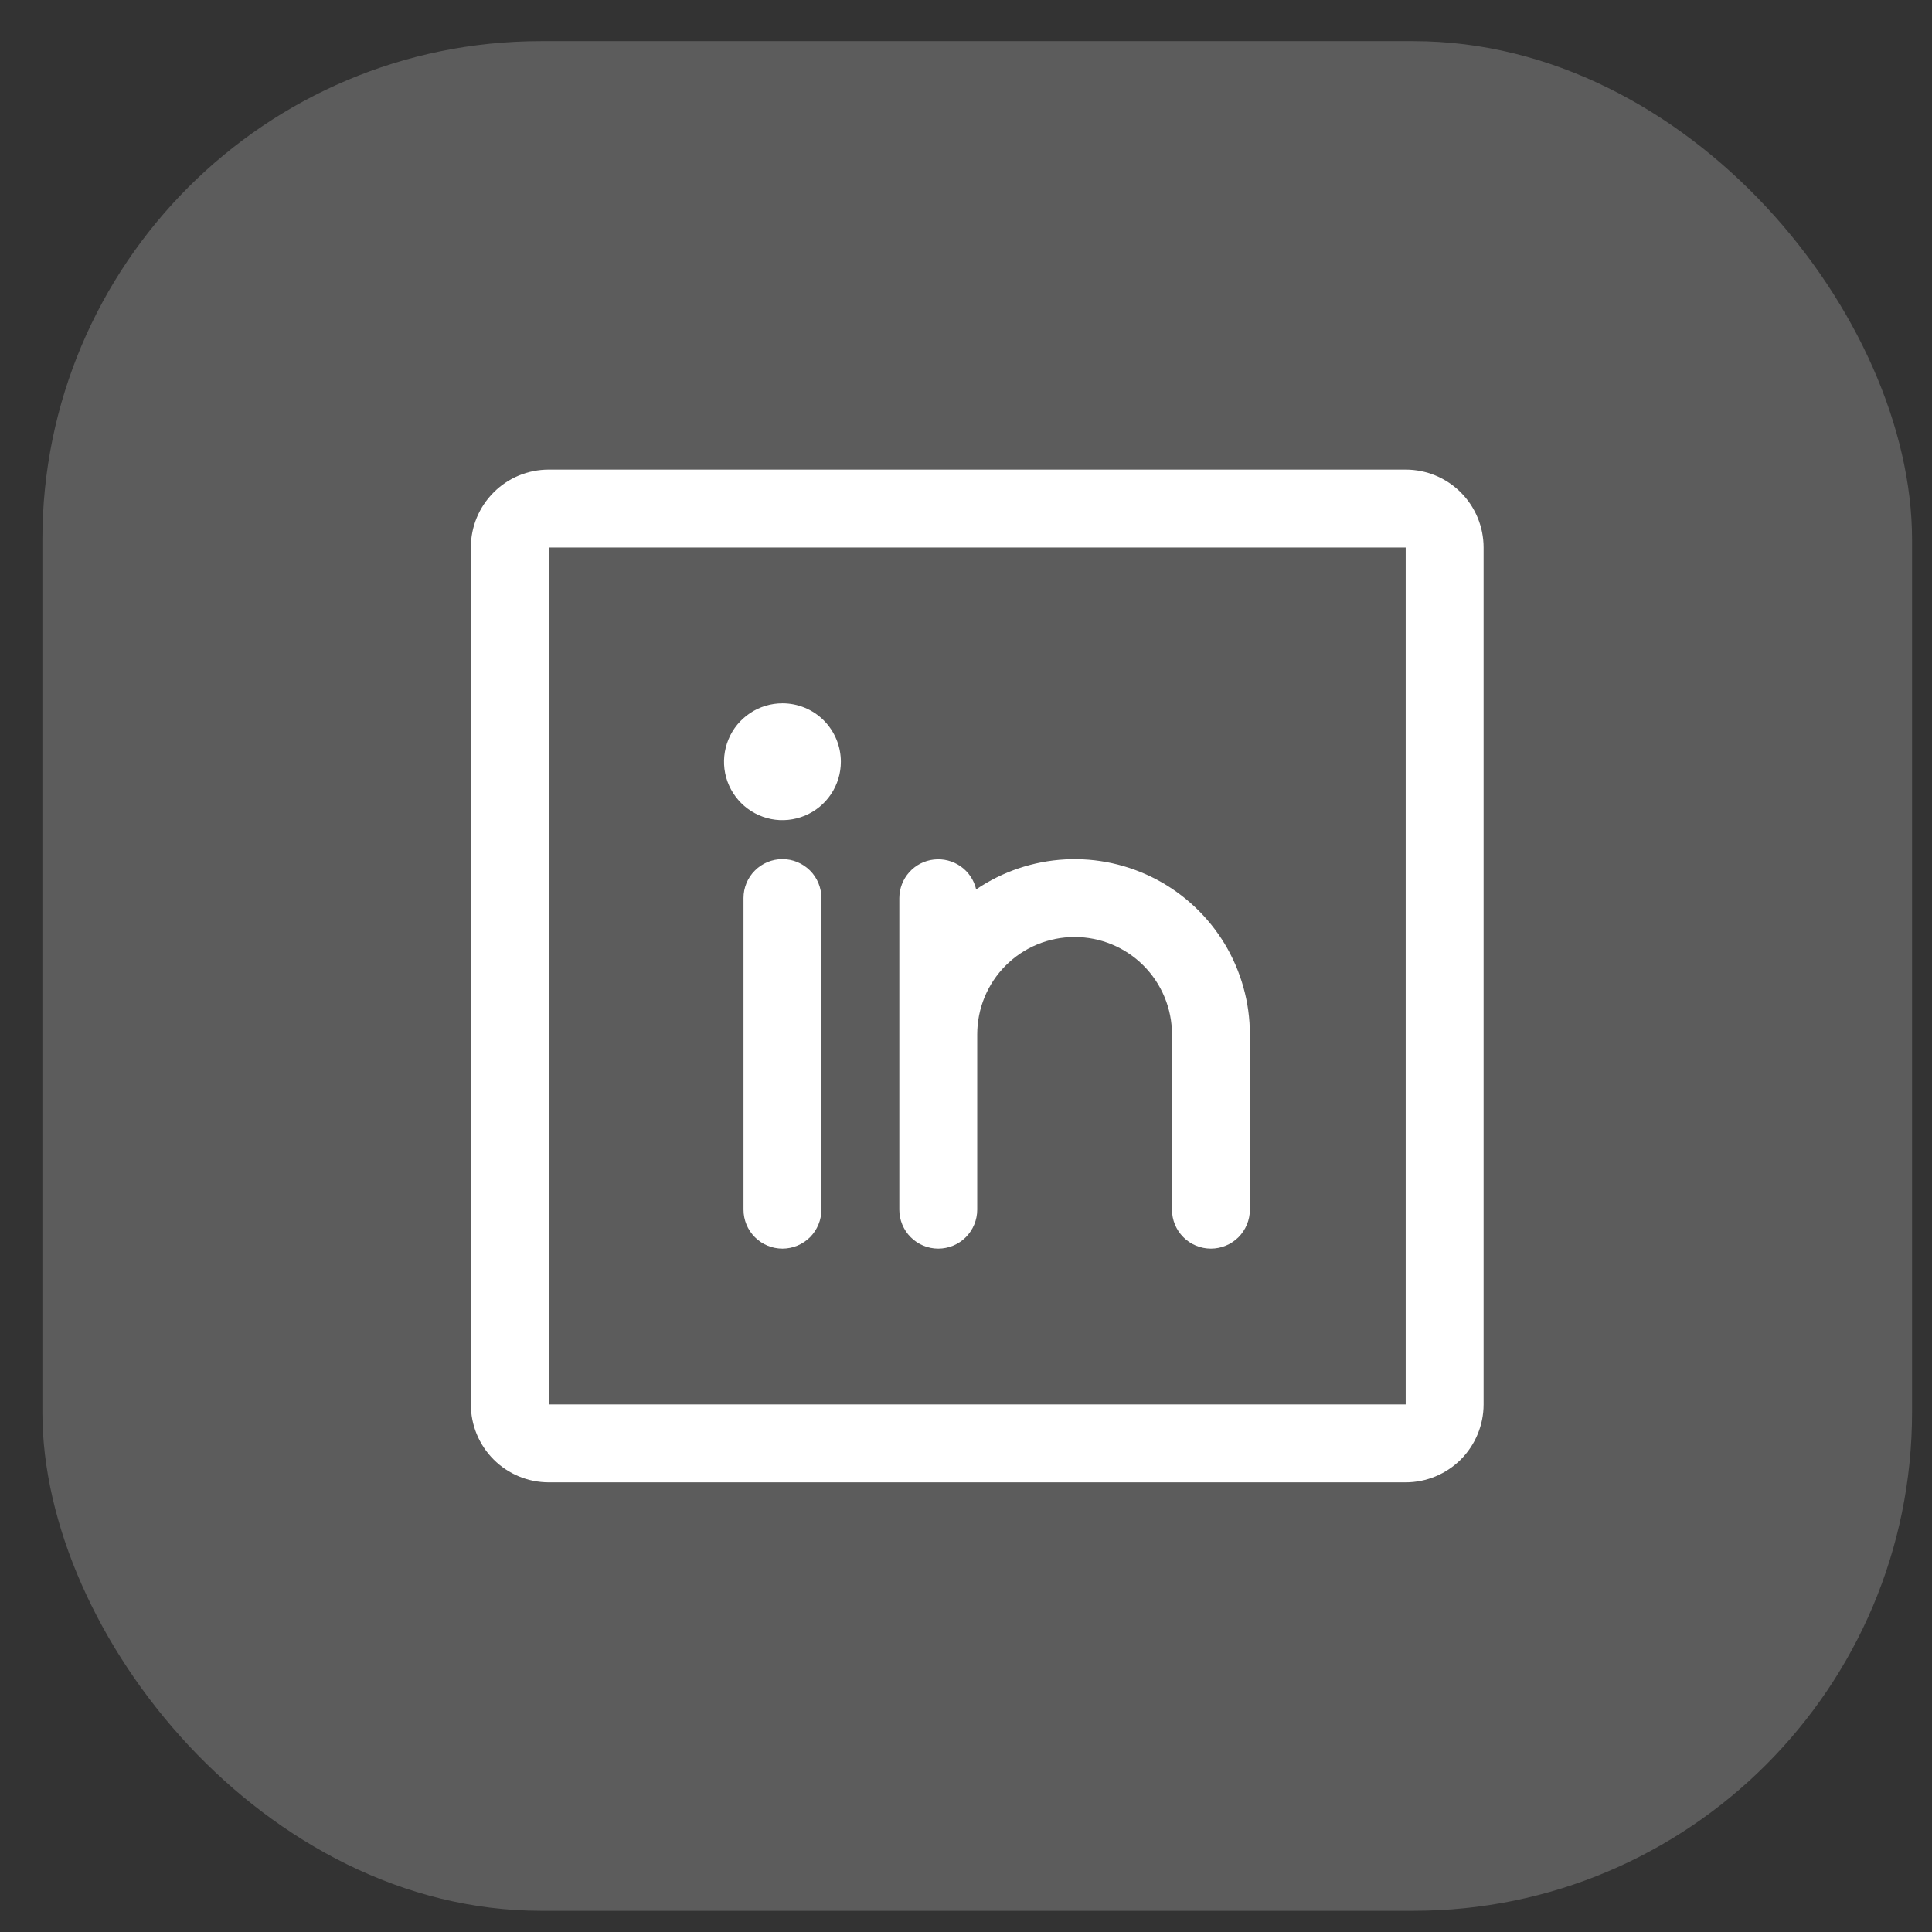
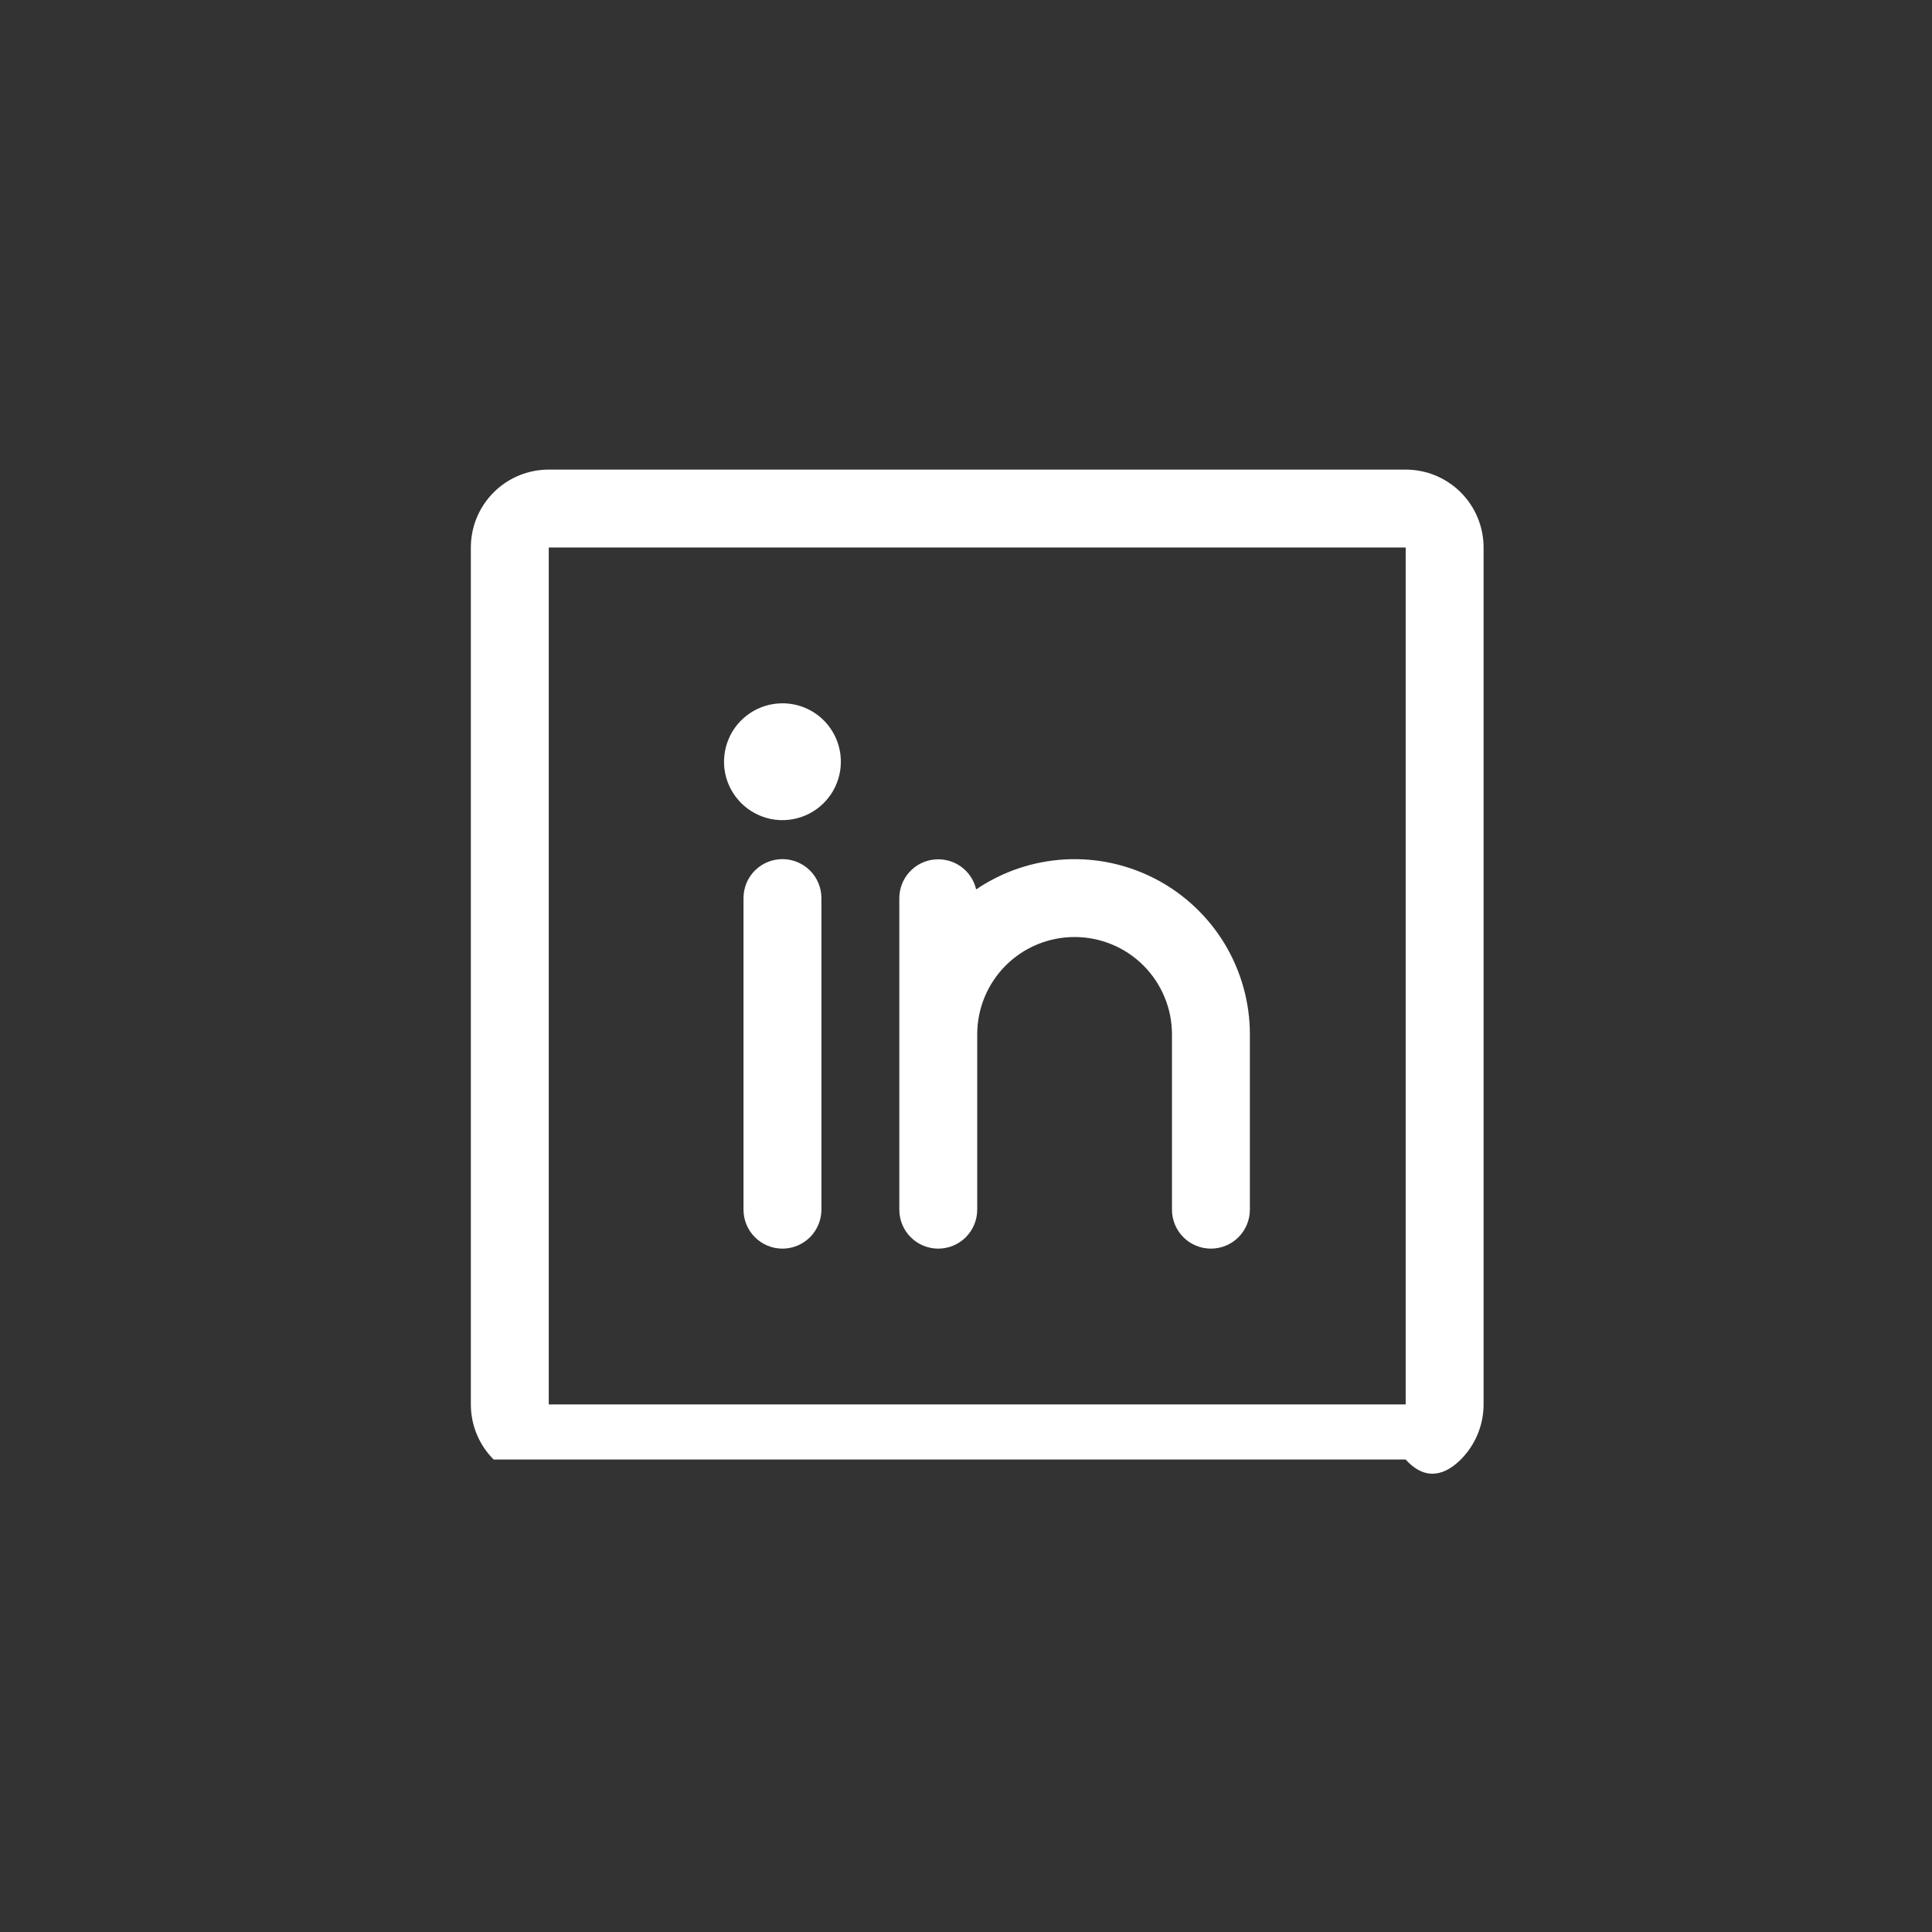
<svg xmlns="http://www.w3.org/2000/svg" width="31" height="31" viewBox="0 0 31 31" fill="none">
  <rect x="0" y="0" width="31" height="31" fill="#333333" stroke="none" />
-   <rect x="0.68" y="0.66" width="30" height="30" rx="8" fill="white" fill-opacity="0.2" />
-   <path d="M22.555 7.535H8.805C8.473 7.535 8.155 7.666 7.921 7.901C7.686 8.135 7.555 8.453 7.555 8.785V22.535C7.555 22.866 7.686 23.184 7.921 23.419C8.155 23.653 8.473 23.785 8.805 23.785H22.555C22.886 23.785 23.204 23.653 23.439 23.419C23.673 23.184 23.805 22.866 23.805 22.535V8.785C23.805 8.453 23.673 8.135 23.439 7.901C23.204 7.666 22.886 7.535 22.555 7.535ZM22.555 22.535H8.805V8.785H22.555V22.535ZM13.18 14.41V19.41C13.18 19.575 13.114 19.734 12.997 19.852C12.879 19.969 12.72 20.035 12.555 20.035C12.389 20.035 12.23 19.969 12.113 19.852C11.995 19.734 11.93 19.575 11.93 19.41V14.41C11.93 14.244 11.995 14.085 12.113 13.968C12.23 13.851 12.389 13.785 12.555 13.785C12.72 13.785 12.879 13.851 12.997 13.968C13.114 14.085 13.18 14.244 13.18 14.41ZM20.055 16.597V19.41C20.055 19.575 19.989 19.734 19.872 19.852C19.754 19.969 19.595 20.035 19.43 20.035C19.264 20.035 19.105 19.969 18.988 19.852C18.87 19.734 18.805 19.575 18.805 19.41V16.597C18.805 16.183 18.64 15.785 18.347 15.492C18.054 15.199 17.657 15.035 17.242 15.035C16.828 15.035 16.43 15.199 16.137 15.492C15.844 15.785 15.68 16.183 15.68 16.597V19.41C15.68 19.575 15.614 19.734 15.497 19.852C15.379 19.969 15.22 20.035 15.055 20.035C14.889 20.035 14.73 19.969 14.613 19.852C14.495 19.734 14.43 19.575 14.43 19.41V14.41C14.431 14.257 14.487 14.109 14.59 13.995C14.692 13.881 14.832 13.809 14.985 13.792C15.137 13.775 15.29 13.814 15.415 13.902C15.54 13.99 15.628 14.121 15.663 14.271C16.086 13.984 16.579 13.818 17.089 13.79C17.599 13.762 18.107 13.874 18.559 14.113C19.01 14.352 19.388 14.71 19.652 15.147C19.915 15.585 20.055 16.086 20.055 16.597ZM13.492 12.222C13.492 12.408 13.437 12.589 13.334 12.743C13.231 12.897 13.085 13.017 12.914 13.088C12.742 13.159 12.554 13.178 12.372 13.142C12.19 13.105 12.023 13.016 11.892 12.885C11.761 12.754 11.671 12.587 11.635 12.405C11.599 12.223 11.618 12.035 11.689 11.863C11.759 11.692 11.88 11.546 12.034 11.443C12.188 11.34 12.369 11.285 12.555 11.285C12.803 11.285 13.042 11.383 13.218 11.559C13.393 11.735 13.492 11.973 13.492 12.222Z" fill="white" />
+   <path d="M22.555 7.535H8.805C8.473 7.535 8.155 7.666 7.921 7.901C7.686 8.135 7.555 8.453 7.555 8.785V22.535C7.555 22.866 7.686 23.184 7.921 23.419H22.555C22.886 23.785 23.204 23.653 23.439 23.419C23.673 23.184 23.805 22.866 23.805 22.535V8.785C23.805 8.453 23.673 8.135 23.439 7.901C23.204 7.666 22.886 7.535 22.555 7.535ZM22.555 22.535H8.805V8.785H22.555V22.535ZM13.18 14.41V19.41C13.18 19.575 13.114 19.734 12.997 19.852C12.879 19.969 12.72 20.035 12.555 20.035C12.389 20.035 12.23 19.969 12.113 19.852C11.995 19.734 11.93 19.575 11.93 19.41V14.41C11.93 14.244 11.995 14.085 12.113 13.968C12.23 13.851 12.389 13.785 12.555 13.785C12.72 13.785 12.879 13.851 12.997 13.968C13.114 14.085 13.18 14.244 13.18 14.41ZM20.055 16.597V19.41C20.055 19.575 19.989 19.734 19.872 19.852C19.754 19.969 19.595 20.035 19.43 20.035C19.264 20.035 19.105 19.969 18.988 19.852C18.87 19.734 18.805 19.575 18.805 19.41V16.597C18.805 16.183 18.64 15.785 18.347 15.492C18.054 15.199 17.657 15.035 17.242 15.035C16.828 15.035 16.43 15.199 16.137 15.492C15.844 15.785 15.68 16.183 15.68 16.597V19.41C15.68 19.575 15.614 19.734 15.497 19.852C15.379 19.969 15.22 20.035 15.055 20.035C14.889 20.035 14.73 19.969 14.613 19.852C14.495 19.734 14.43 19.575 14.43 19.41V14.41C14.431 14.257 14.487 14.109 14.59 13.995C14.692 13.881 14.832 13.809 14.985 13.792C15.137 13.775 15.29 13.814 15.415 13.902C15.54 13.99 15.628 14.121 15.663 14.271C16.086 13.984 16.579 13.818 17.089 13.79C17.599 13.762 18.107 13.874 18.559 14.113C19.01 14.352 19.388 14.71 19.652 15.147C19.915 15.585 20.055 16.086 20.055 16.597ZM13.492 12.222C13.492 12.408 13.437 12.589 13.334 12.743C13.231 12.897 13.085 13.017 12.914 13.088C12.742 13.159 12.554 13.178 12.372 13.142C12.19 13.105 12.023 13.016 11.892 12.885C11.761 12.754 11.671 12.587 11.635 12.405C11.599 12.223 11.618 12.035 11.689 11.863C11.759 11.692 11.88 11.546 12.034 11.443C12.188 11.34 12.369 11.285 12.555 11.285C12.803 11.285 13.042 11.383 13.218 11.559C13.393 11.735 13.492 11.973 13.492 12.222Z" fill="white" />
</svg>